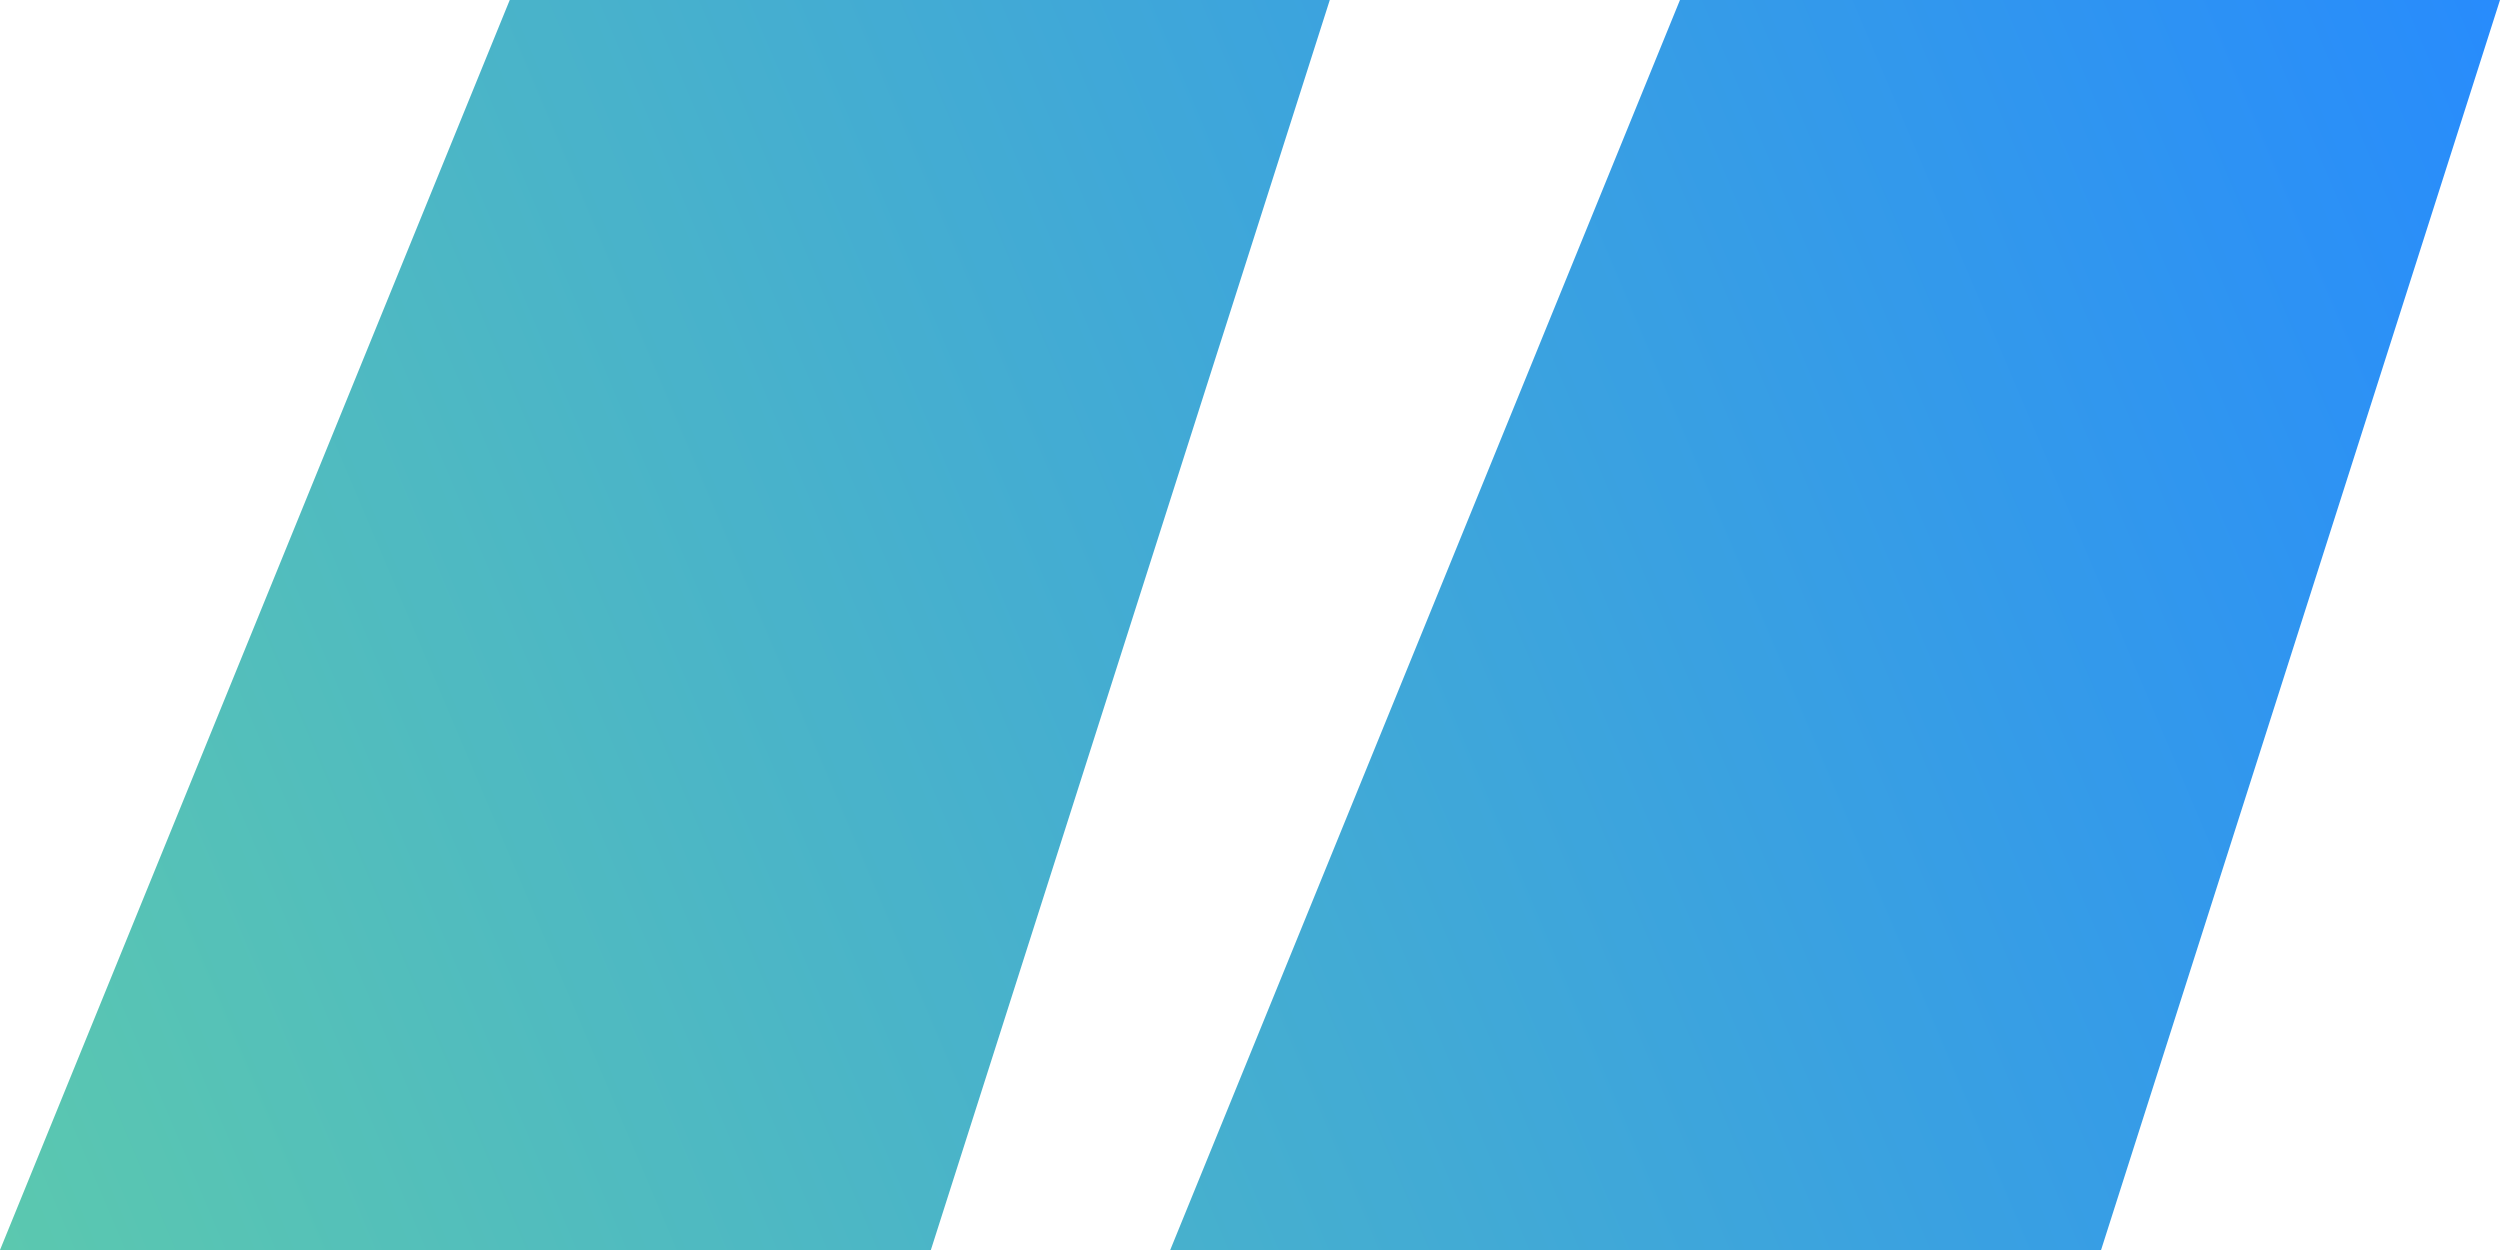
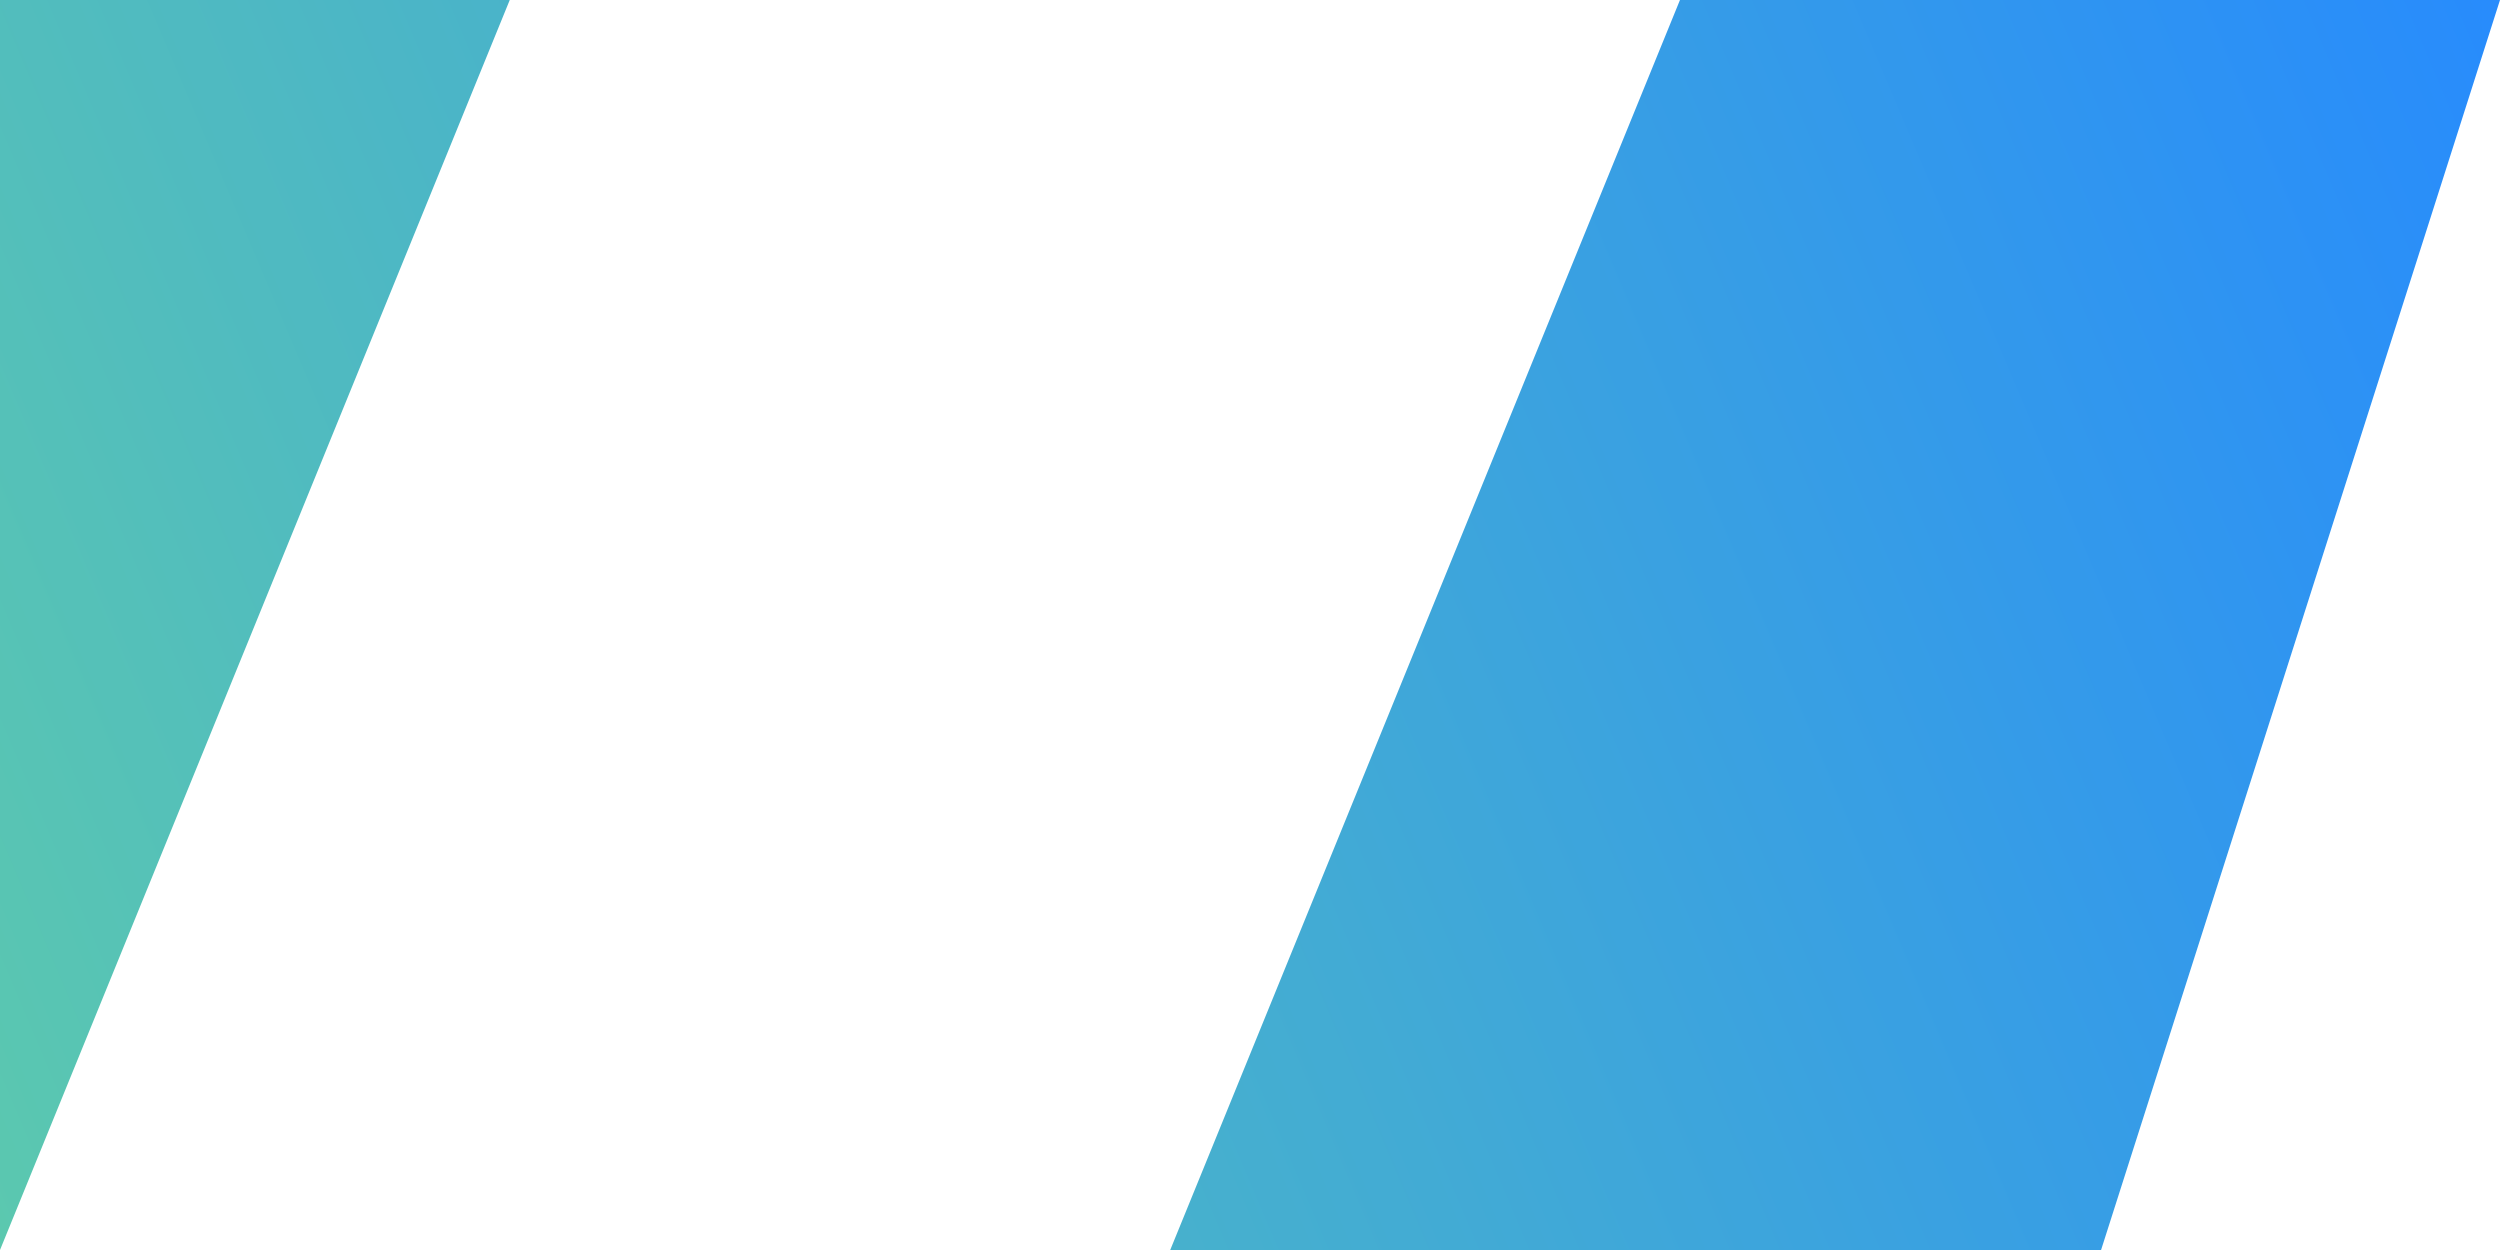
<svg xmlns="http://www.w3.org/2000/svg" width="70" height="35" viewBox="0 0 70 35" fill="none">
-   <path d="M0 35L14.273 0H37.234L26.064 35H0ZM32.766 35L47.039 0H70L58.83 35H32.766Z" fill="url(#paint0_linear_225_318)" />
+   <path d="M0 35L14.273 0H37.234H0ZM32.766 35L47.039 0H70L58.83 35H32.766Z" fill="url(#paint0_linear_225_318)" />
  <defs>
    <linearGradient id="paint0_linear_225_318" x1="-8.96354e-07" y1="35" x2="72.608" y2="4.232" gradientUnits="userSpaceOnUse">
      <stop stop-color="#5BC8AF" />
      <stop offset="1" stop-color="#278BFD" />
    </linearGradient>
  </defs>
</svg>